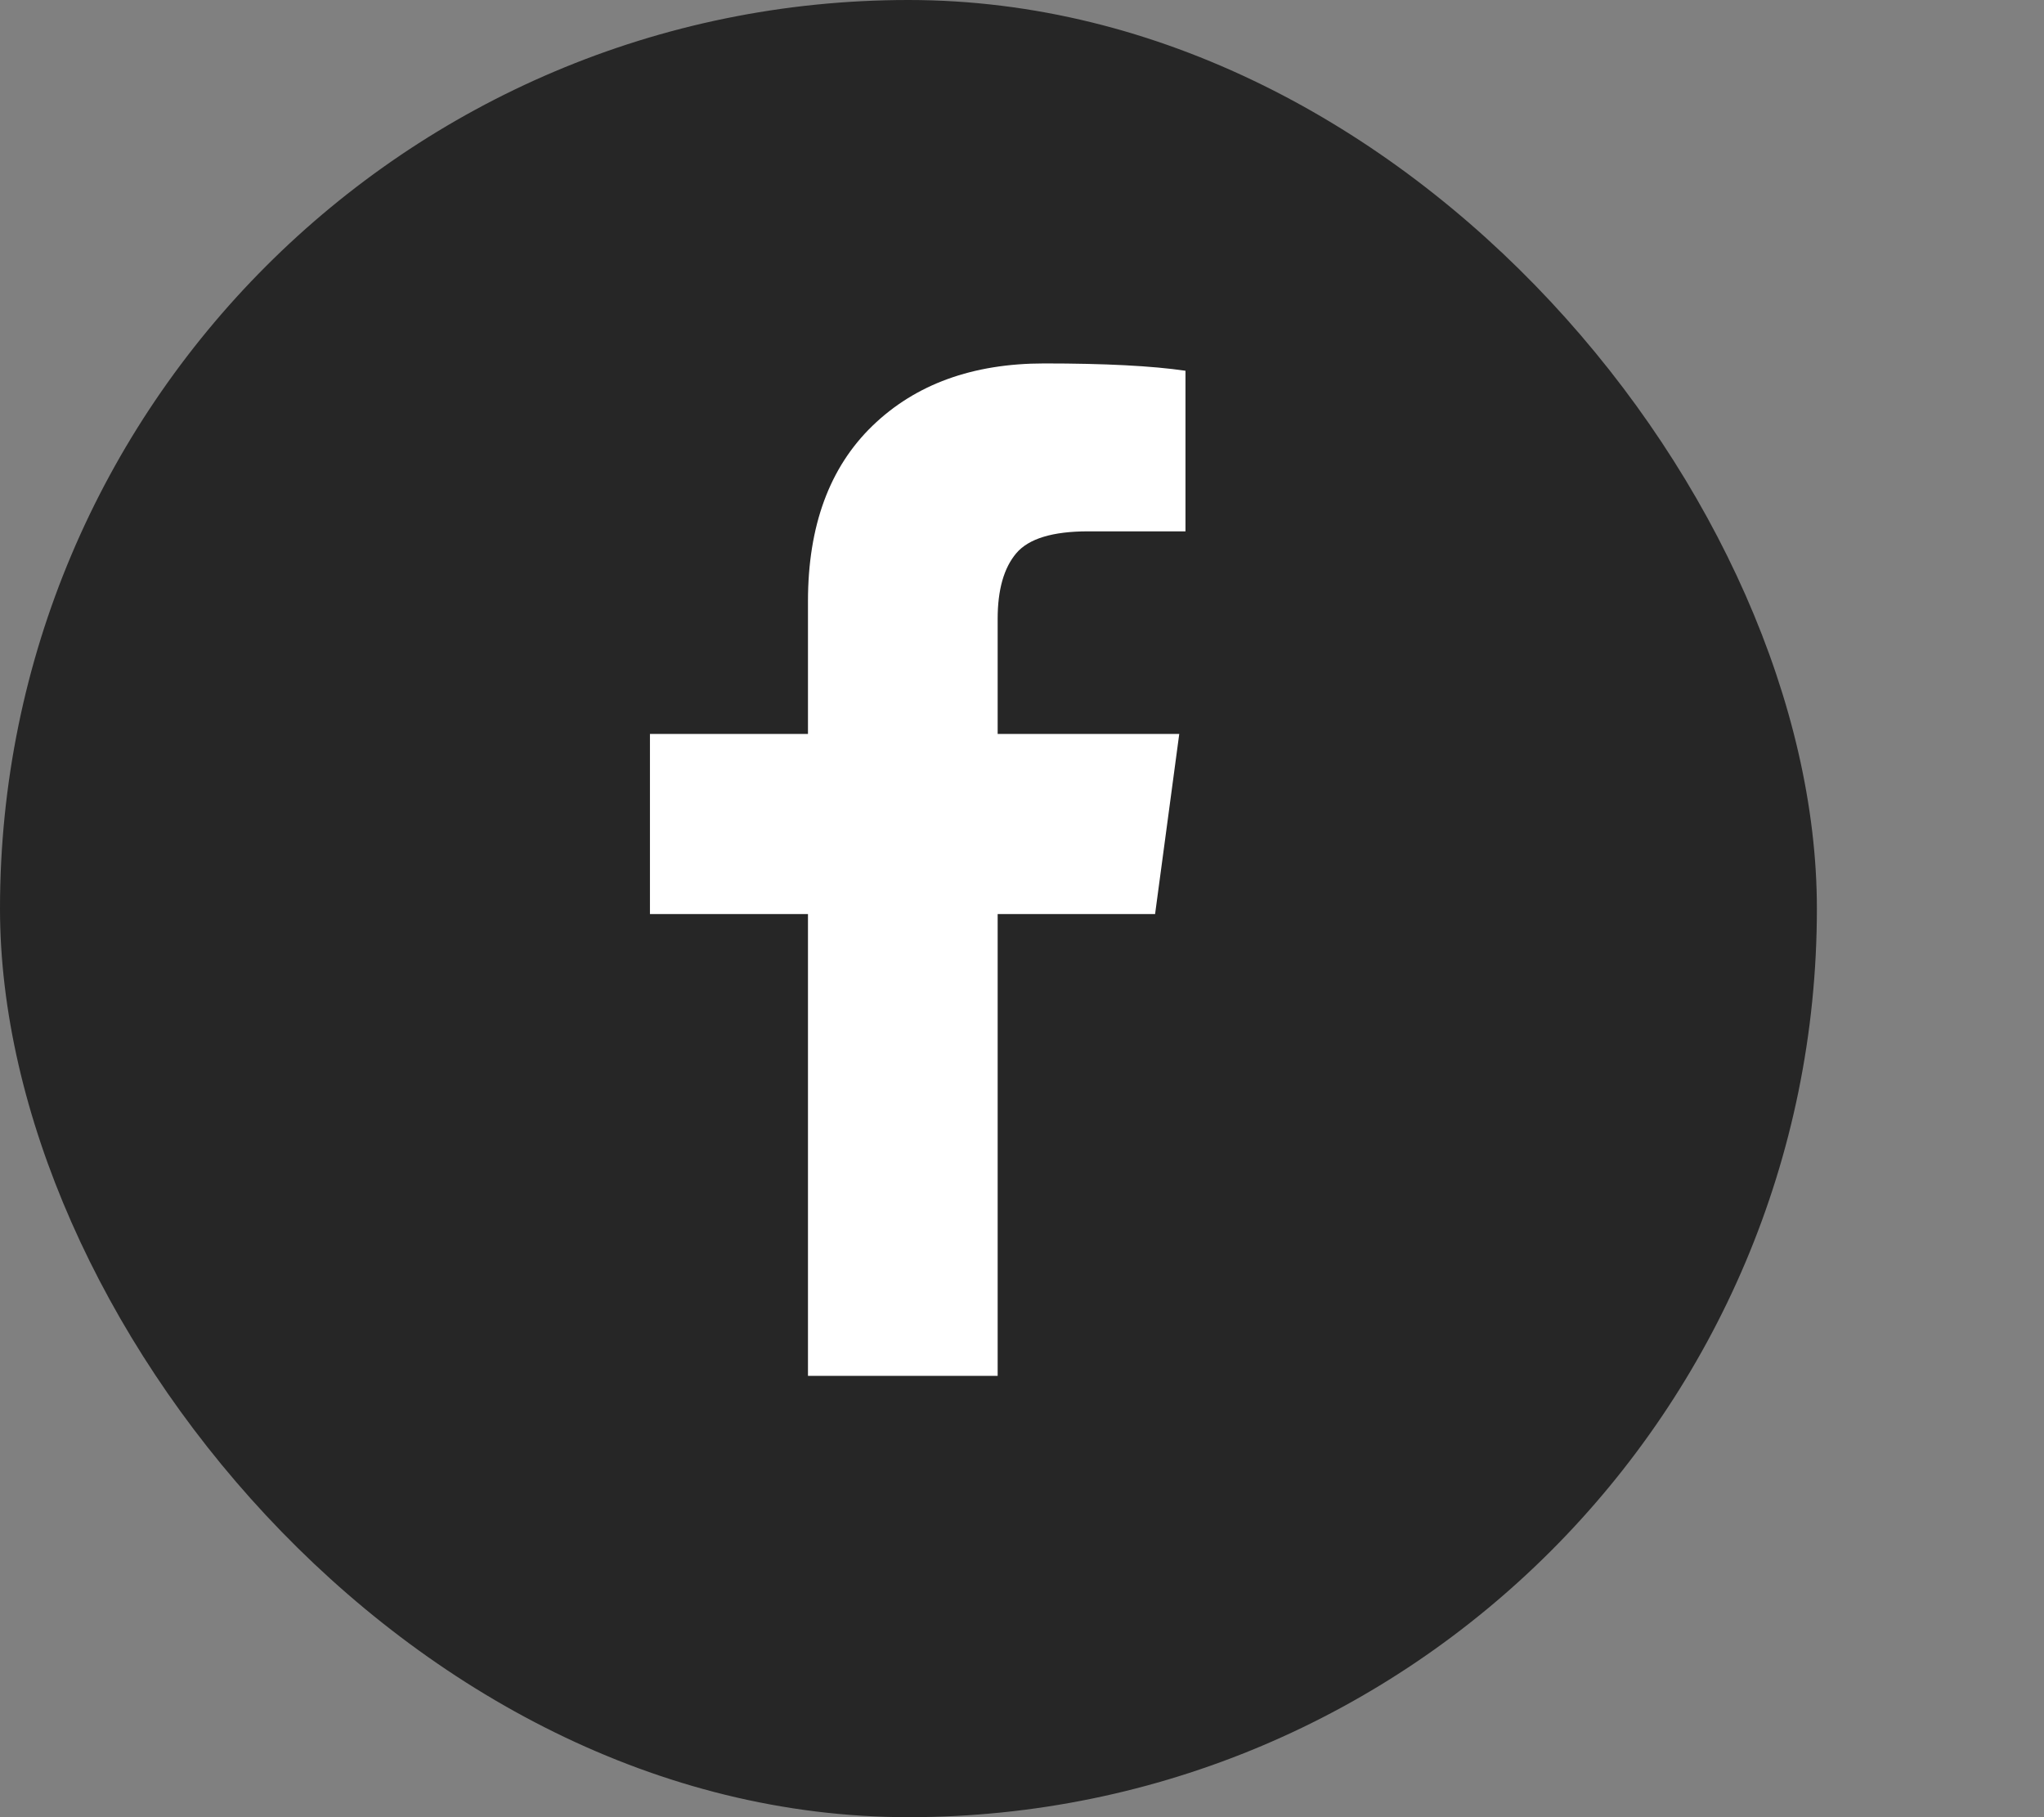
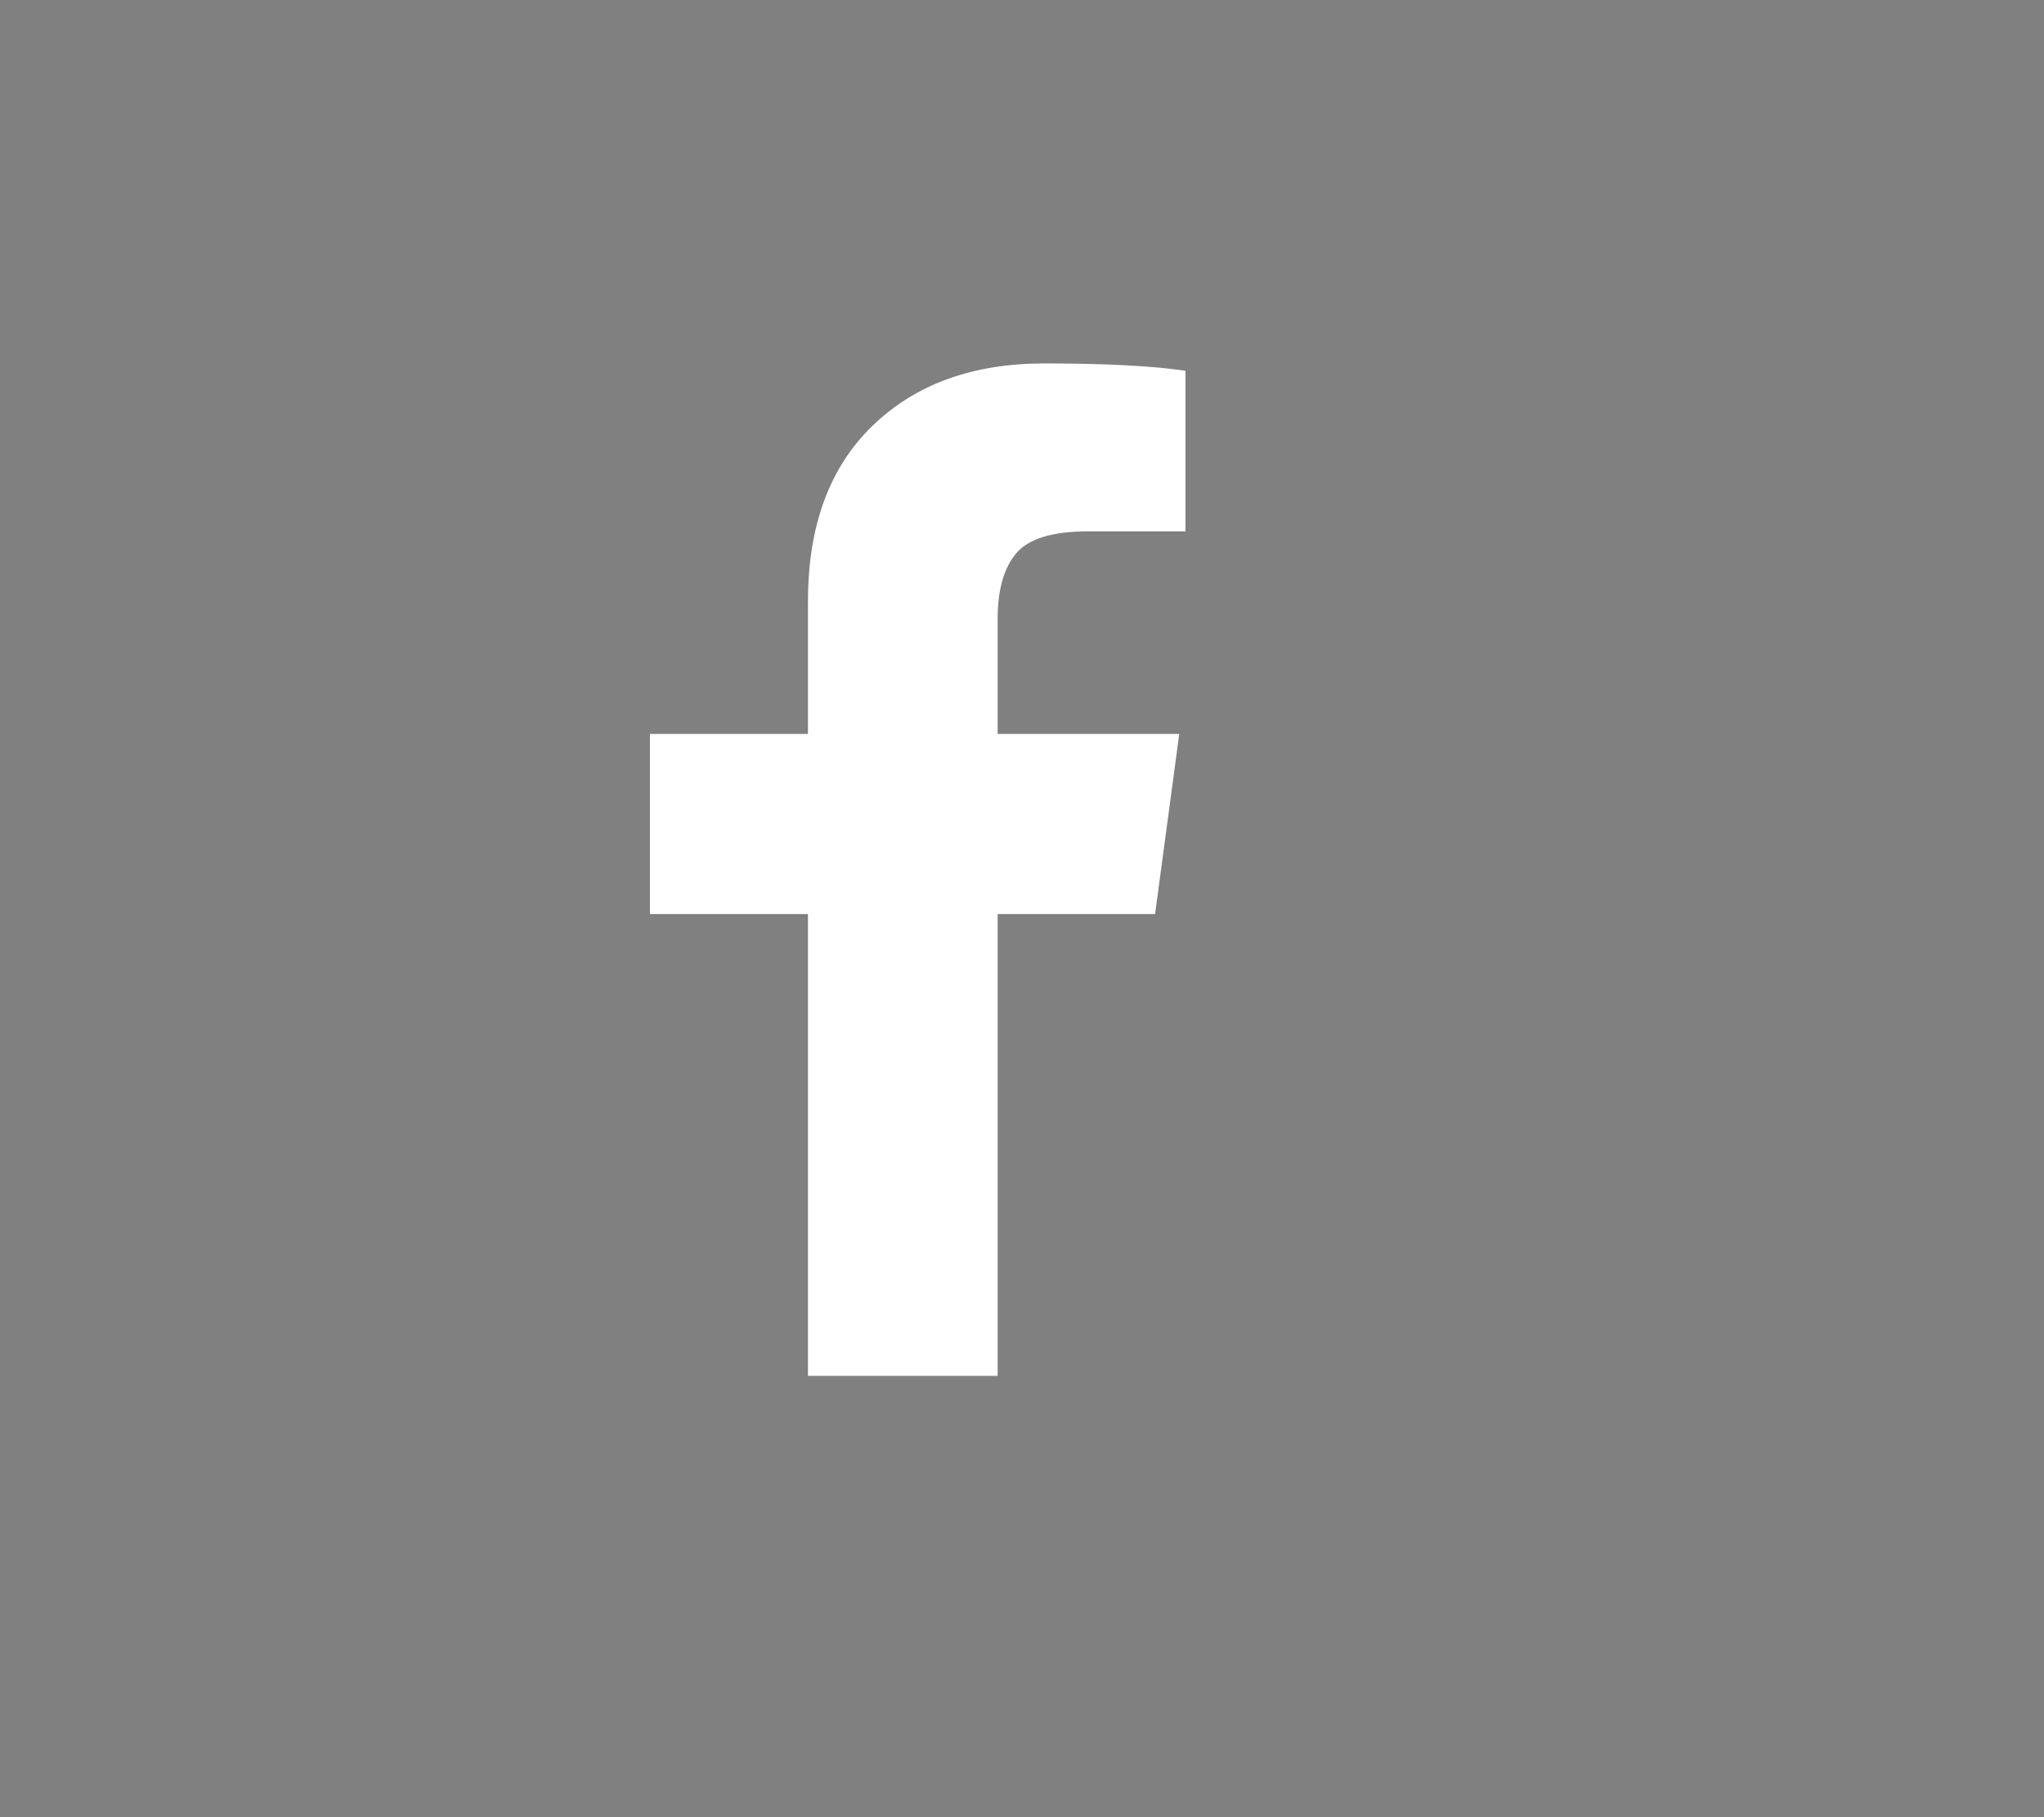
<svg xmlns="http://www.w3.org/2000/svg" width="45" height="40" viewBox="0 0 45 40" fill="none">
  <rect x="0" y="0" width="45" height="40" fill="#808080" stroke="none" />
-   <rect width="40" height="40" rx="20" fill="#262626" />
  <g clip-path="url(#clip0_336_2245)">
    <path d="M26.099 8.161V11.696H23.956C23.174 11.696 22.646 11.857 22.374 12.178C22.101 12.5 21.964 12.982 21.964 13.625V16.156H25.962L25.43 20.12H21.964V30.286H17.788V20.12H14.309V16.156H17.788V13.236C17.788 11.576 18.262 10.288 19.208 9.373C20.154 8.458 21.414 8 22.988 8C24.325 8 25.362 8.053 26.099 8.161Z" fill="white" />
  </g>
  <defs>
    <clipPath id="clip0_336_2245">
      <rect width="14" height="24" fill="white" transform="matrix(1 0 0 -1 13 32)" />
    </clipPath>
  </defs>
</svg>